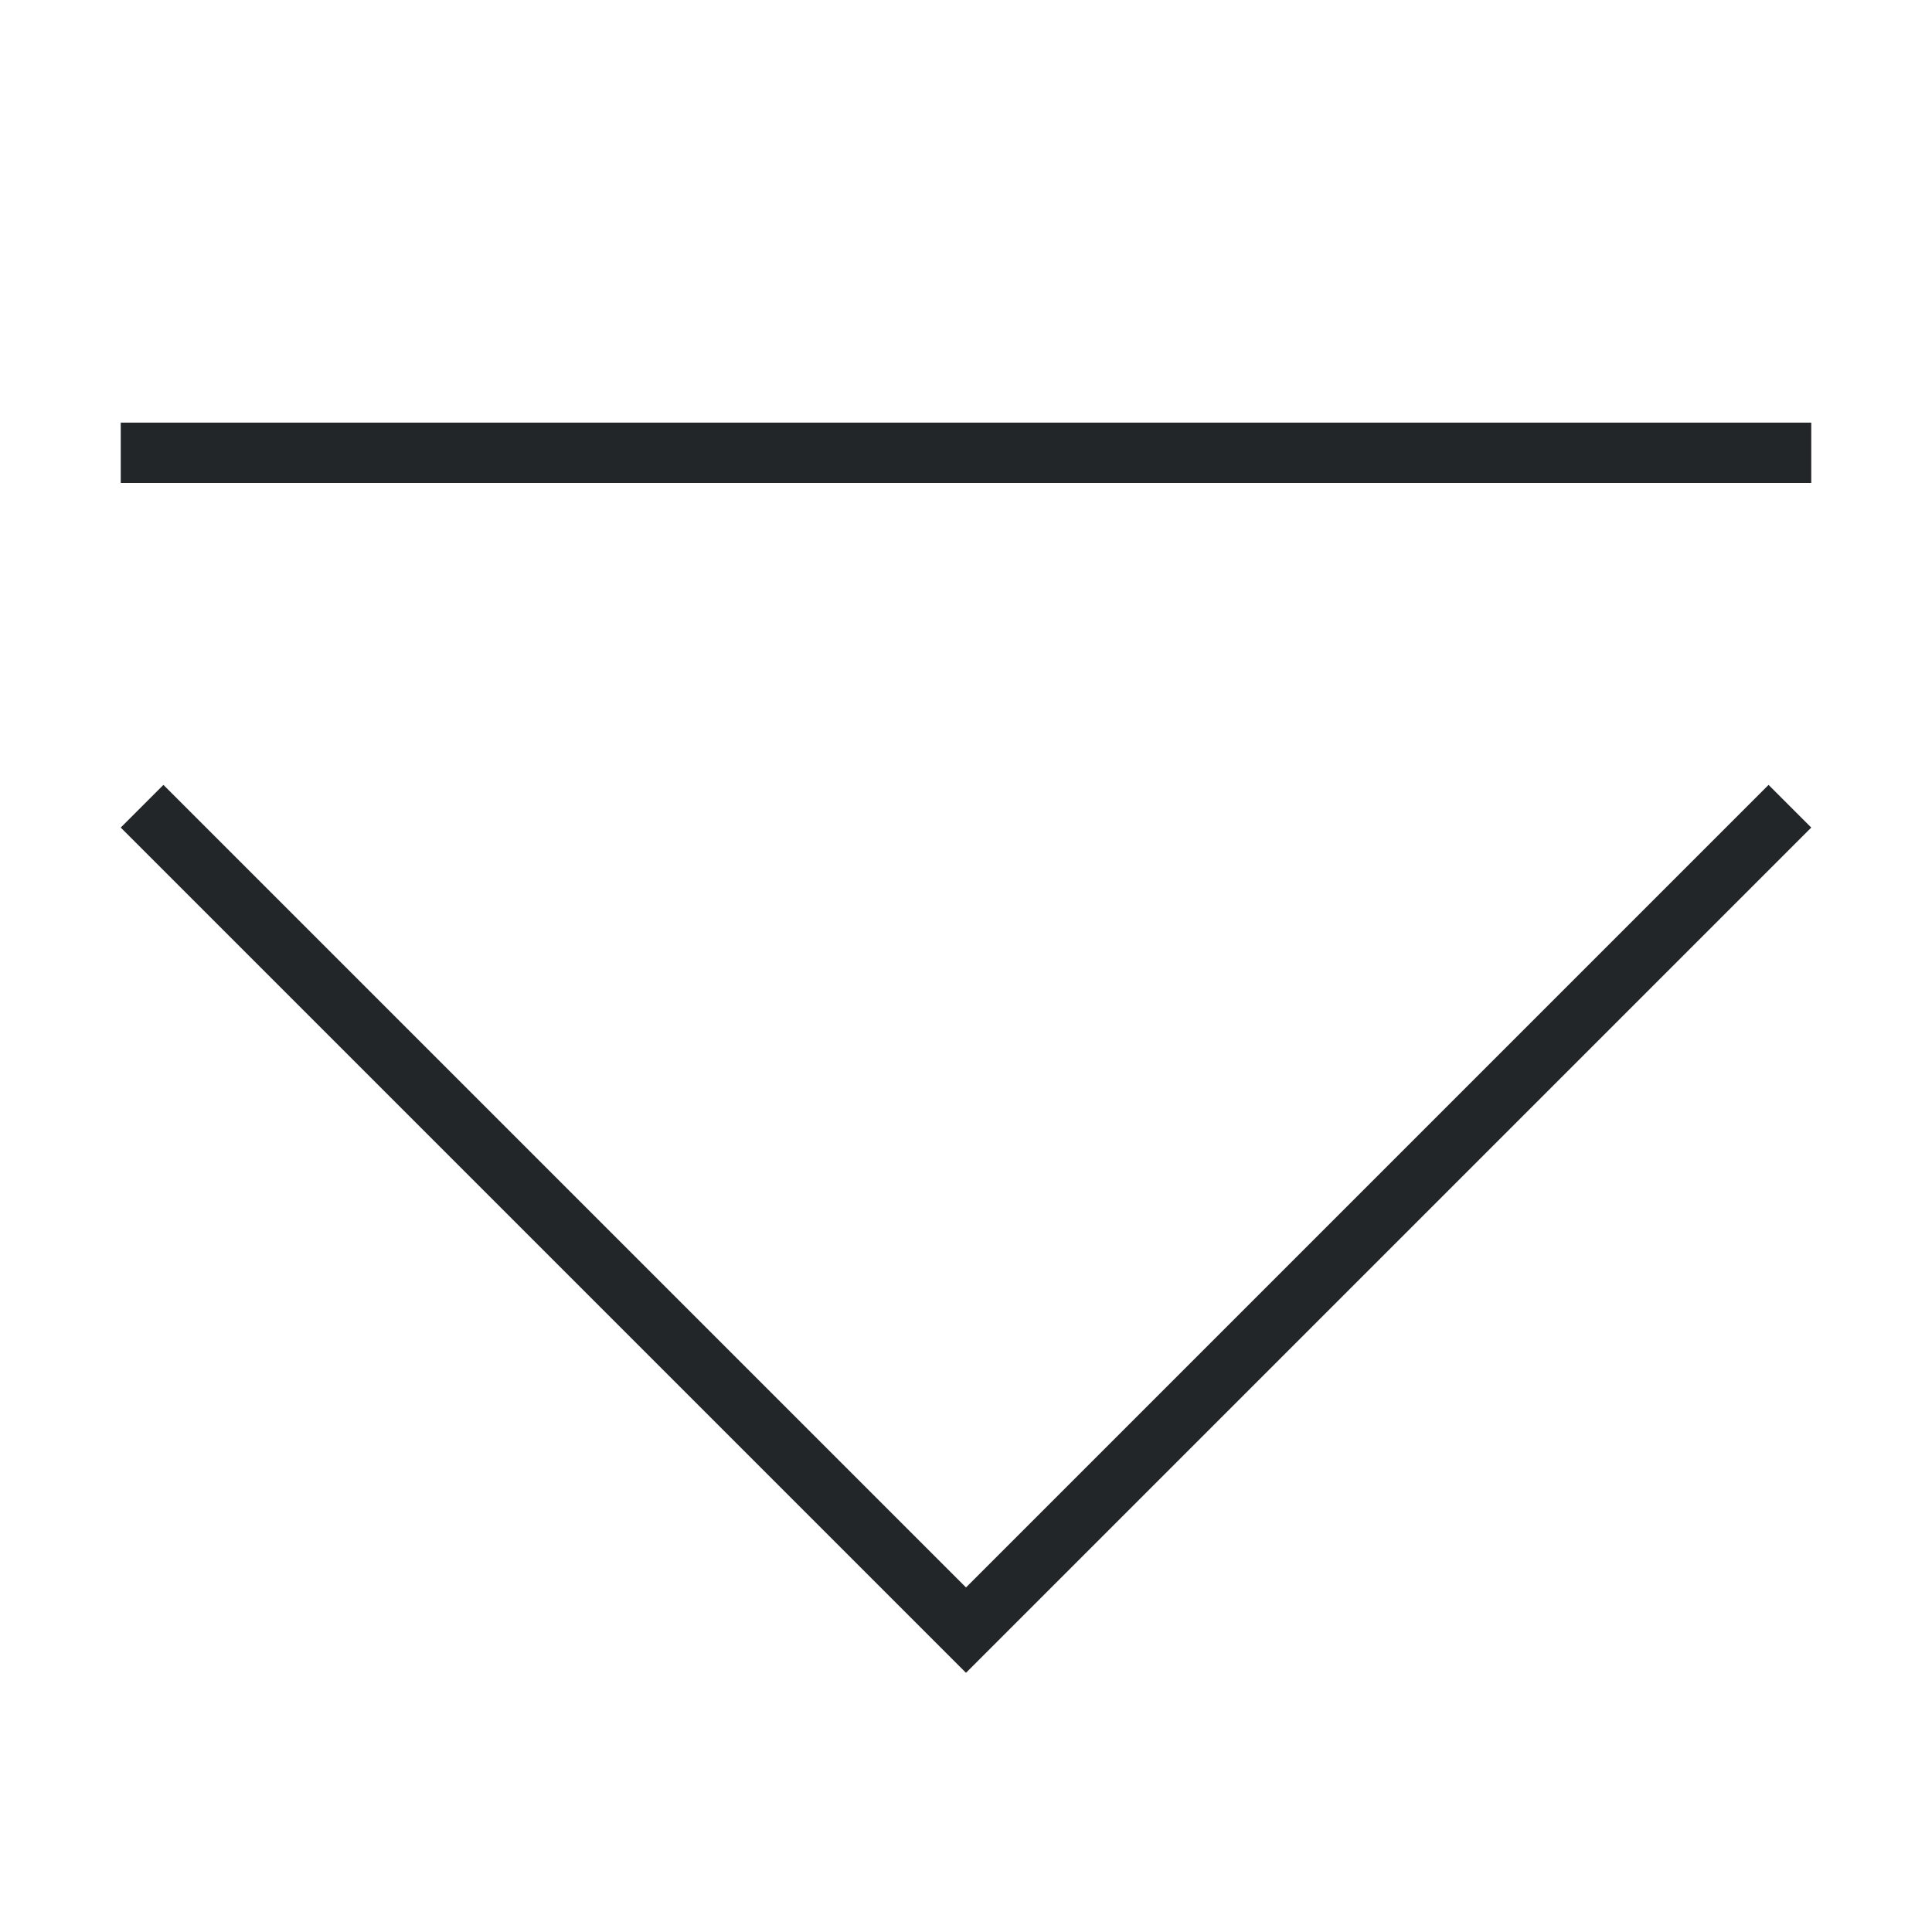
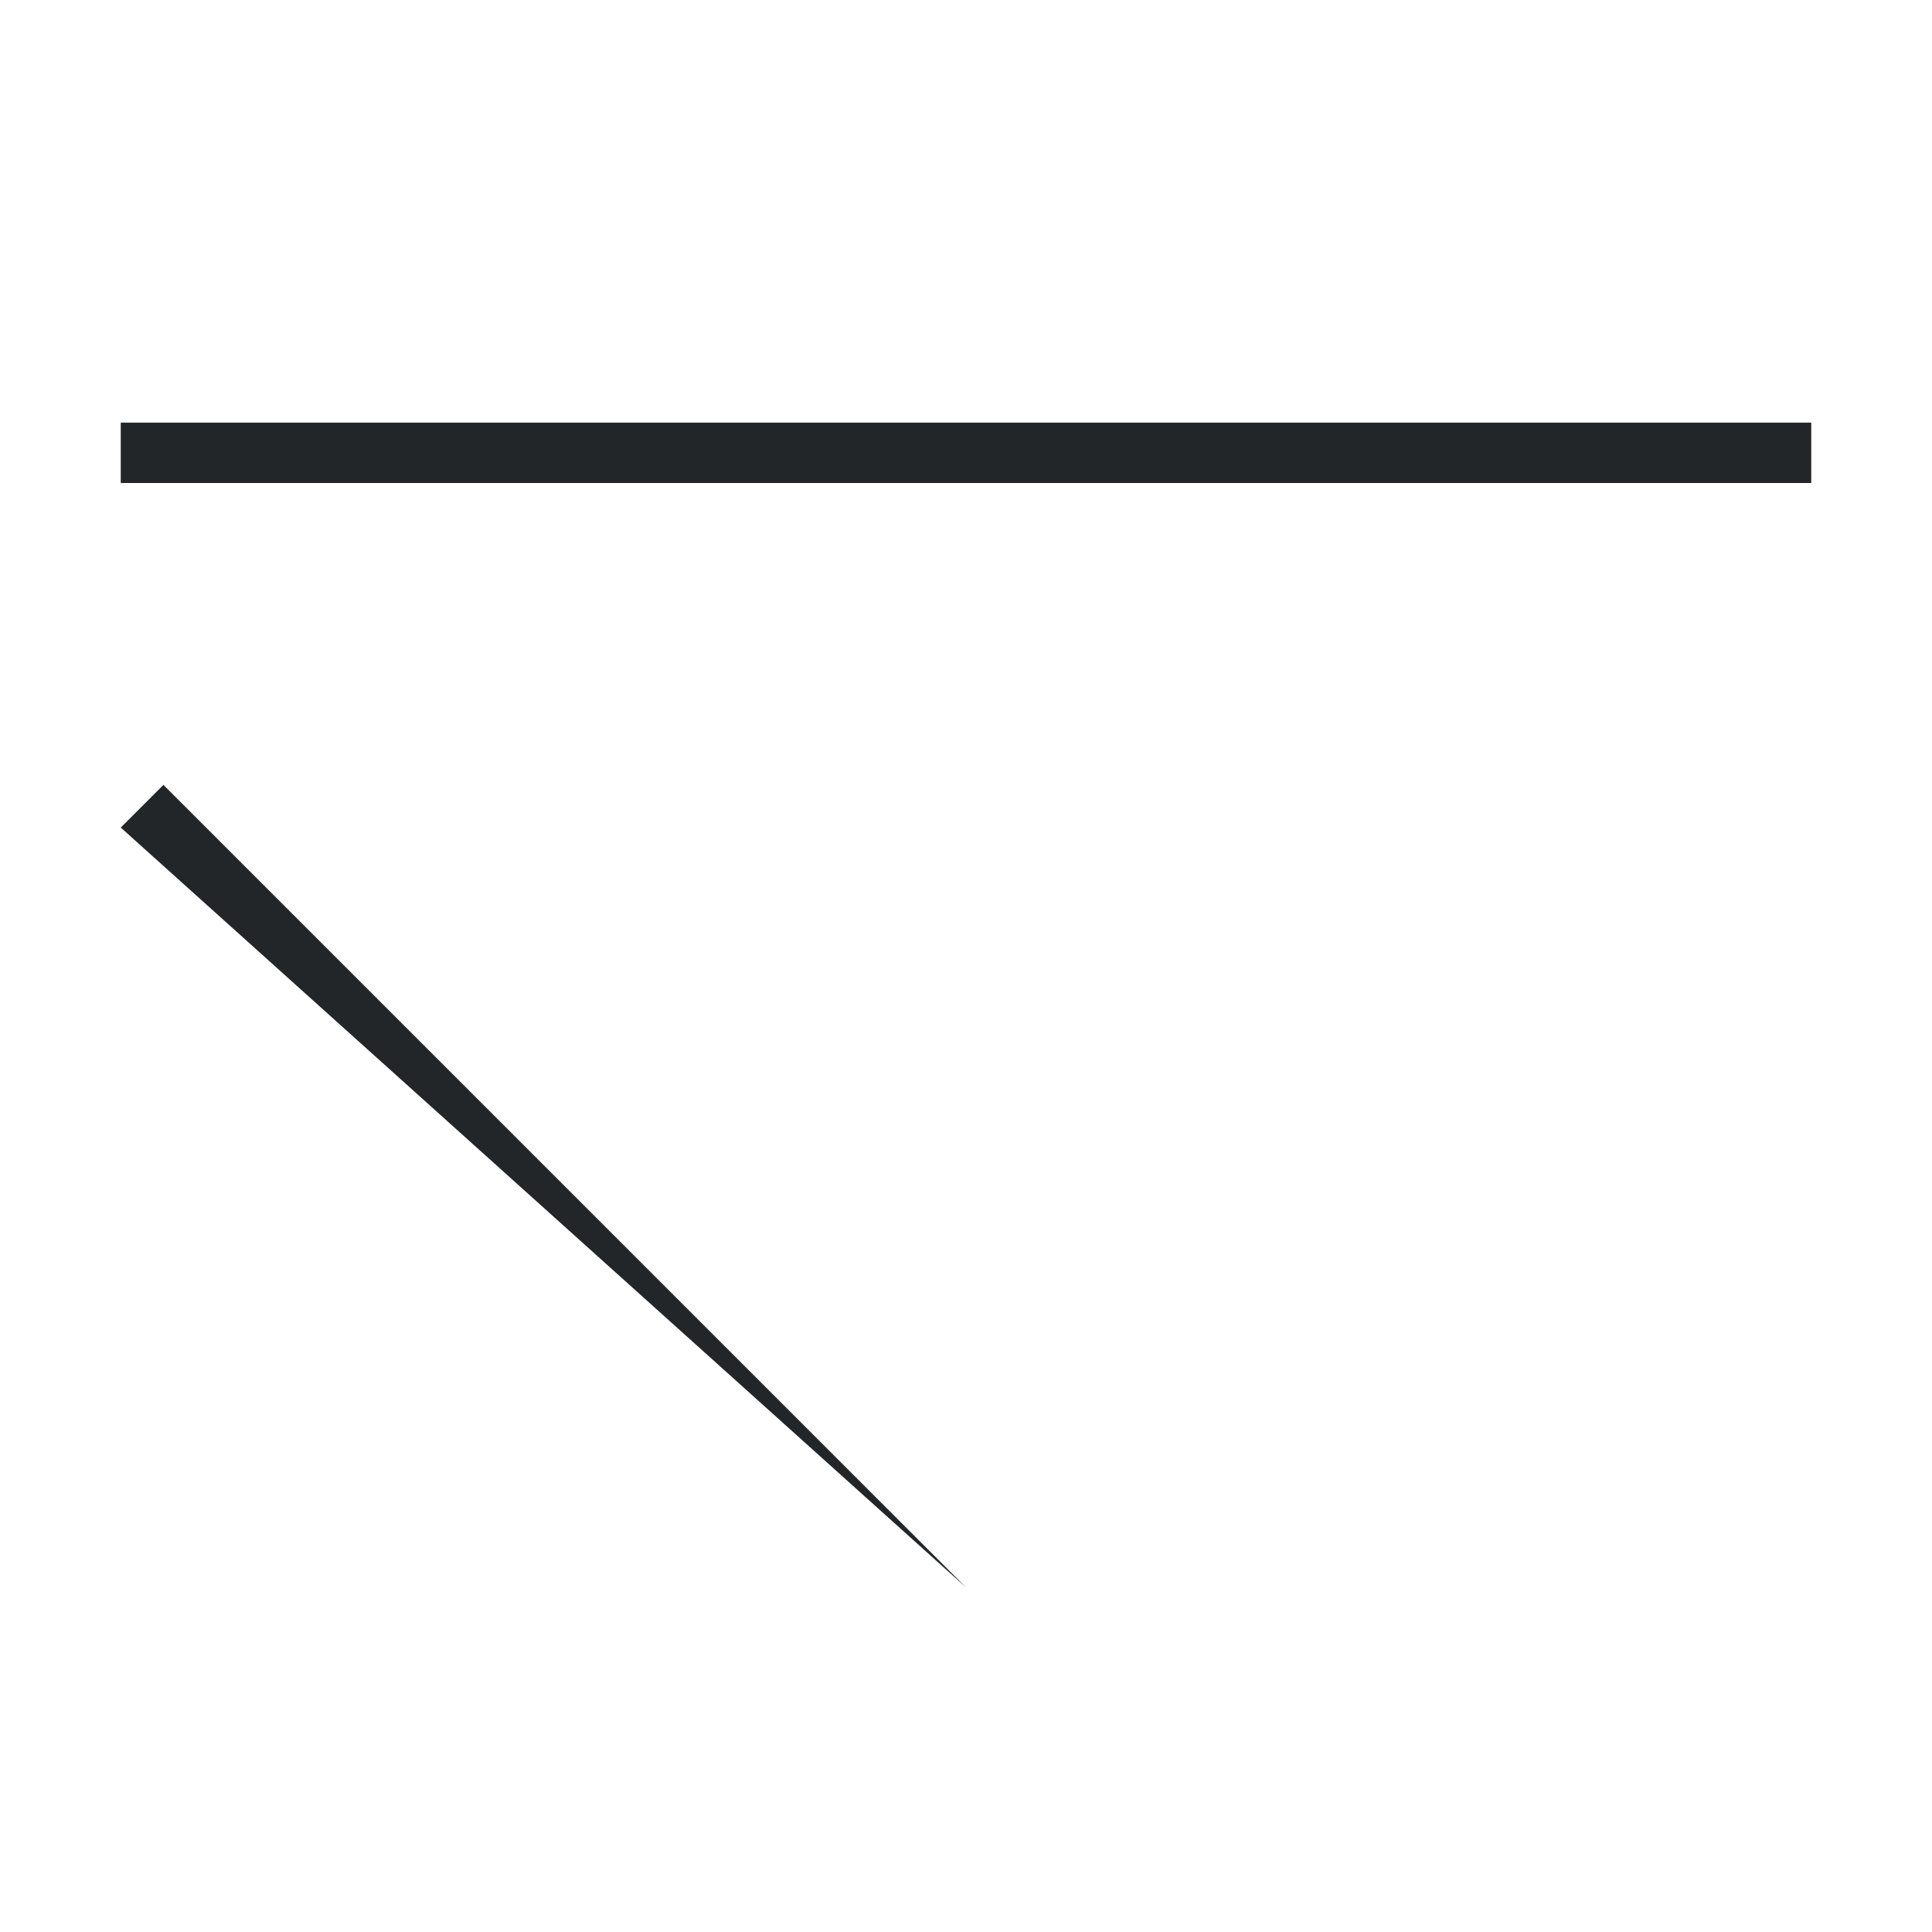
<svg xmlns="http://www.w3.org/2000/svg" viewBox="0 0 32 32">
  <style type="text/css" id="current-color-scheme">
        .ColorScheme-Text {
            color:#232629;
        }
    </style>
-   <path d="M2 7v1h28V7zm.707 6L2 13.707l14 14 14-14-.707-.707L16 26.293 2.707 13z" class="ColorScheme-Text" fill="currentColor" />
+   <path d="M2 7v1h28V7zm.707 6L2 13.707L16 26.293 2.707 13z" class="ColorScheme-Text" fill="currentColor" />
</svg>